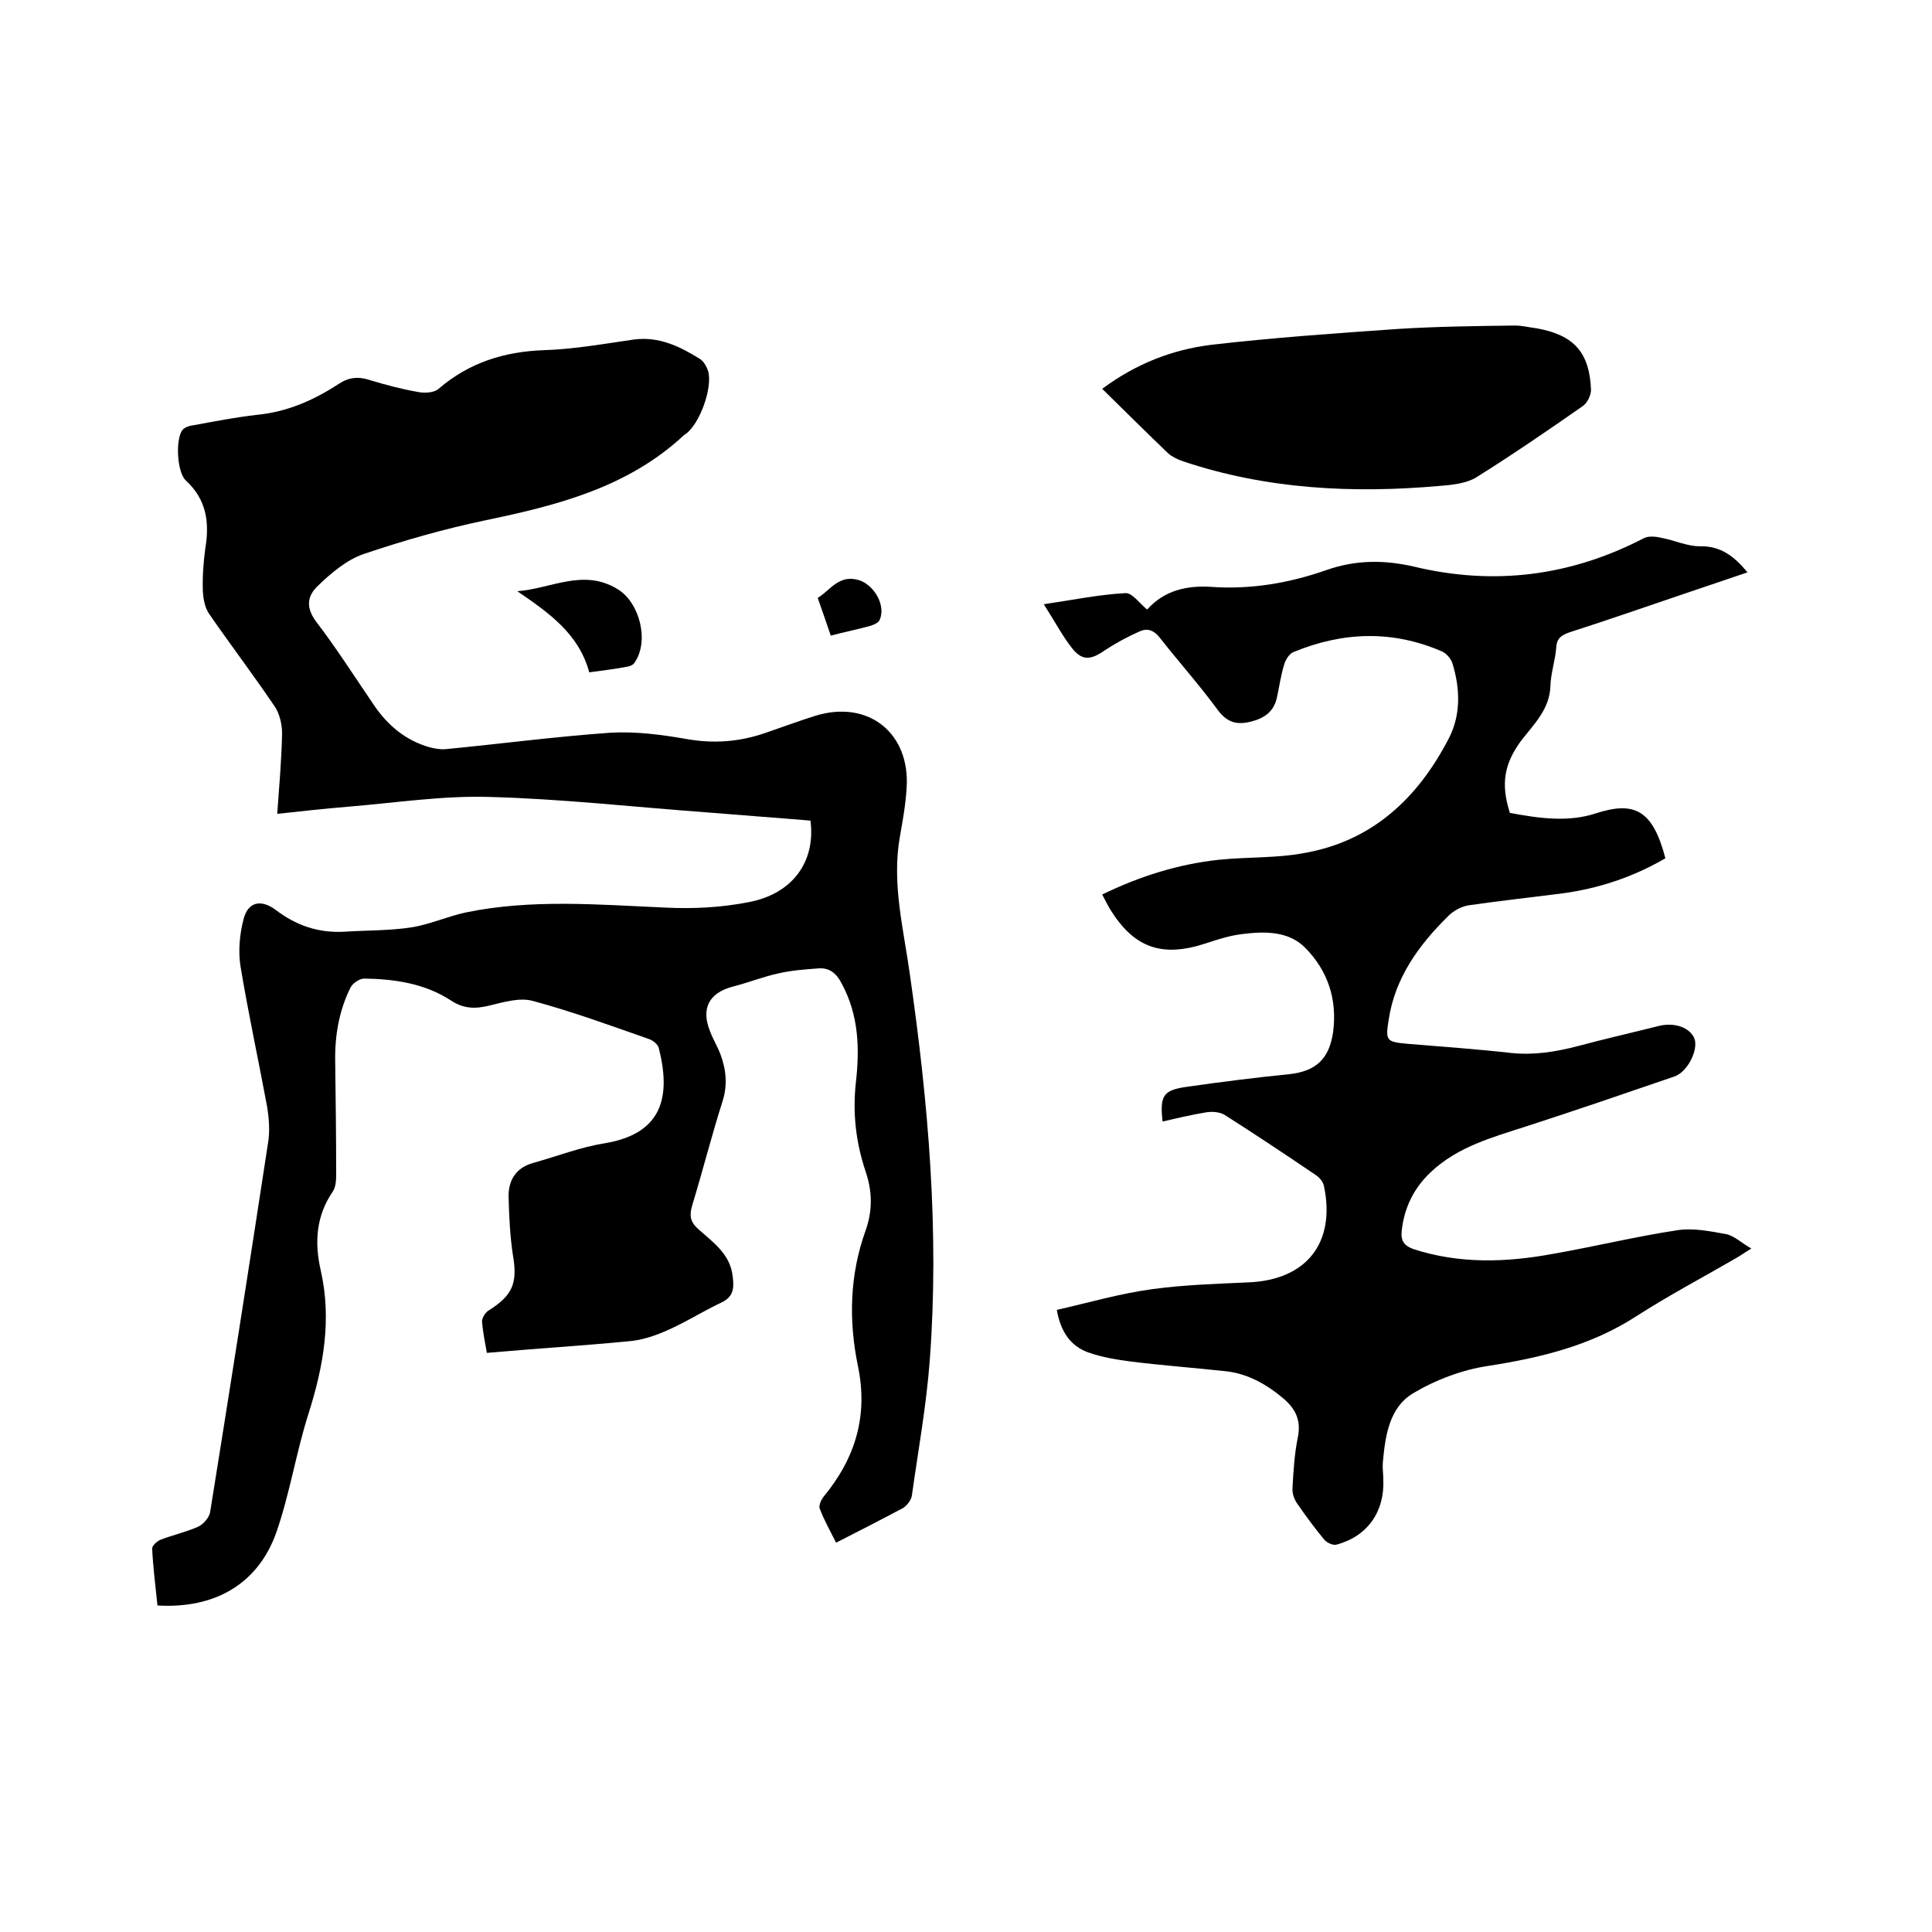
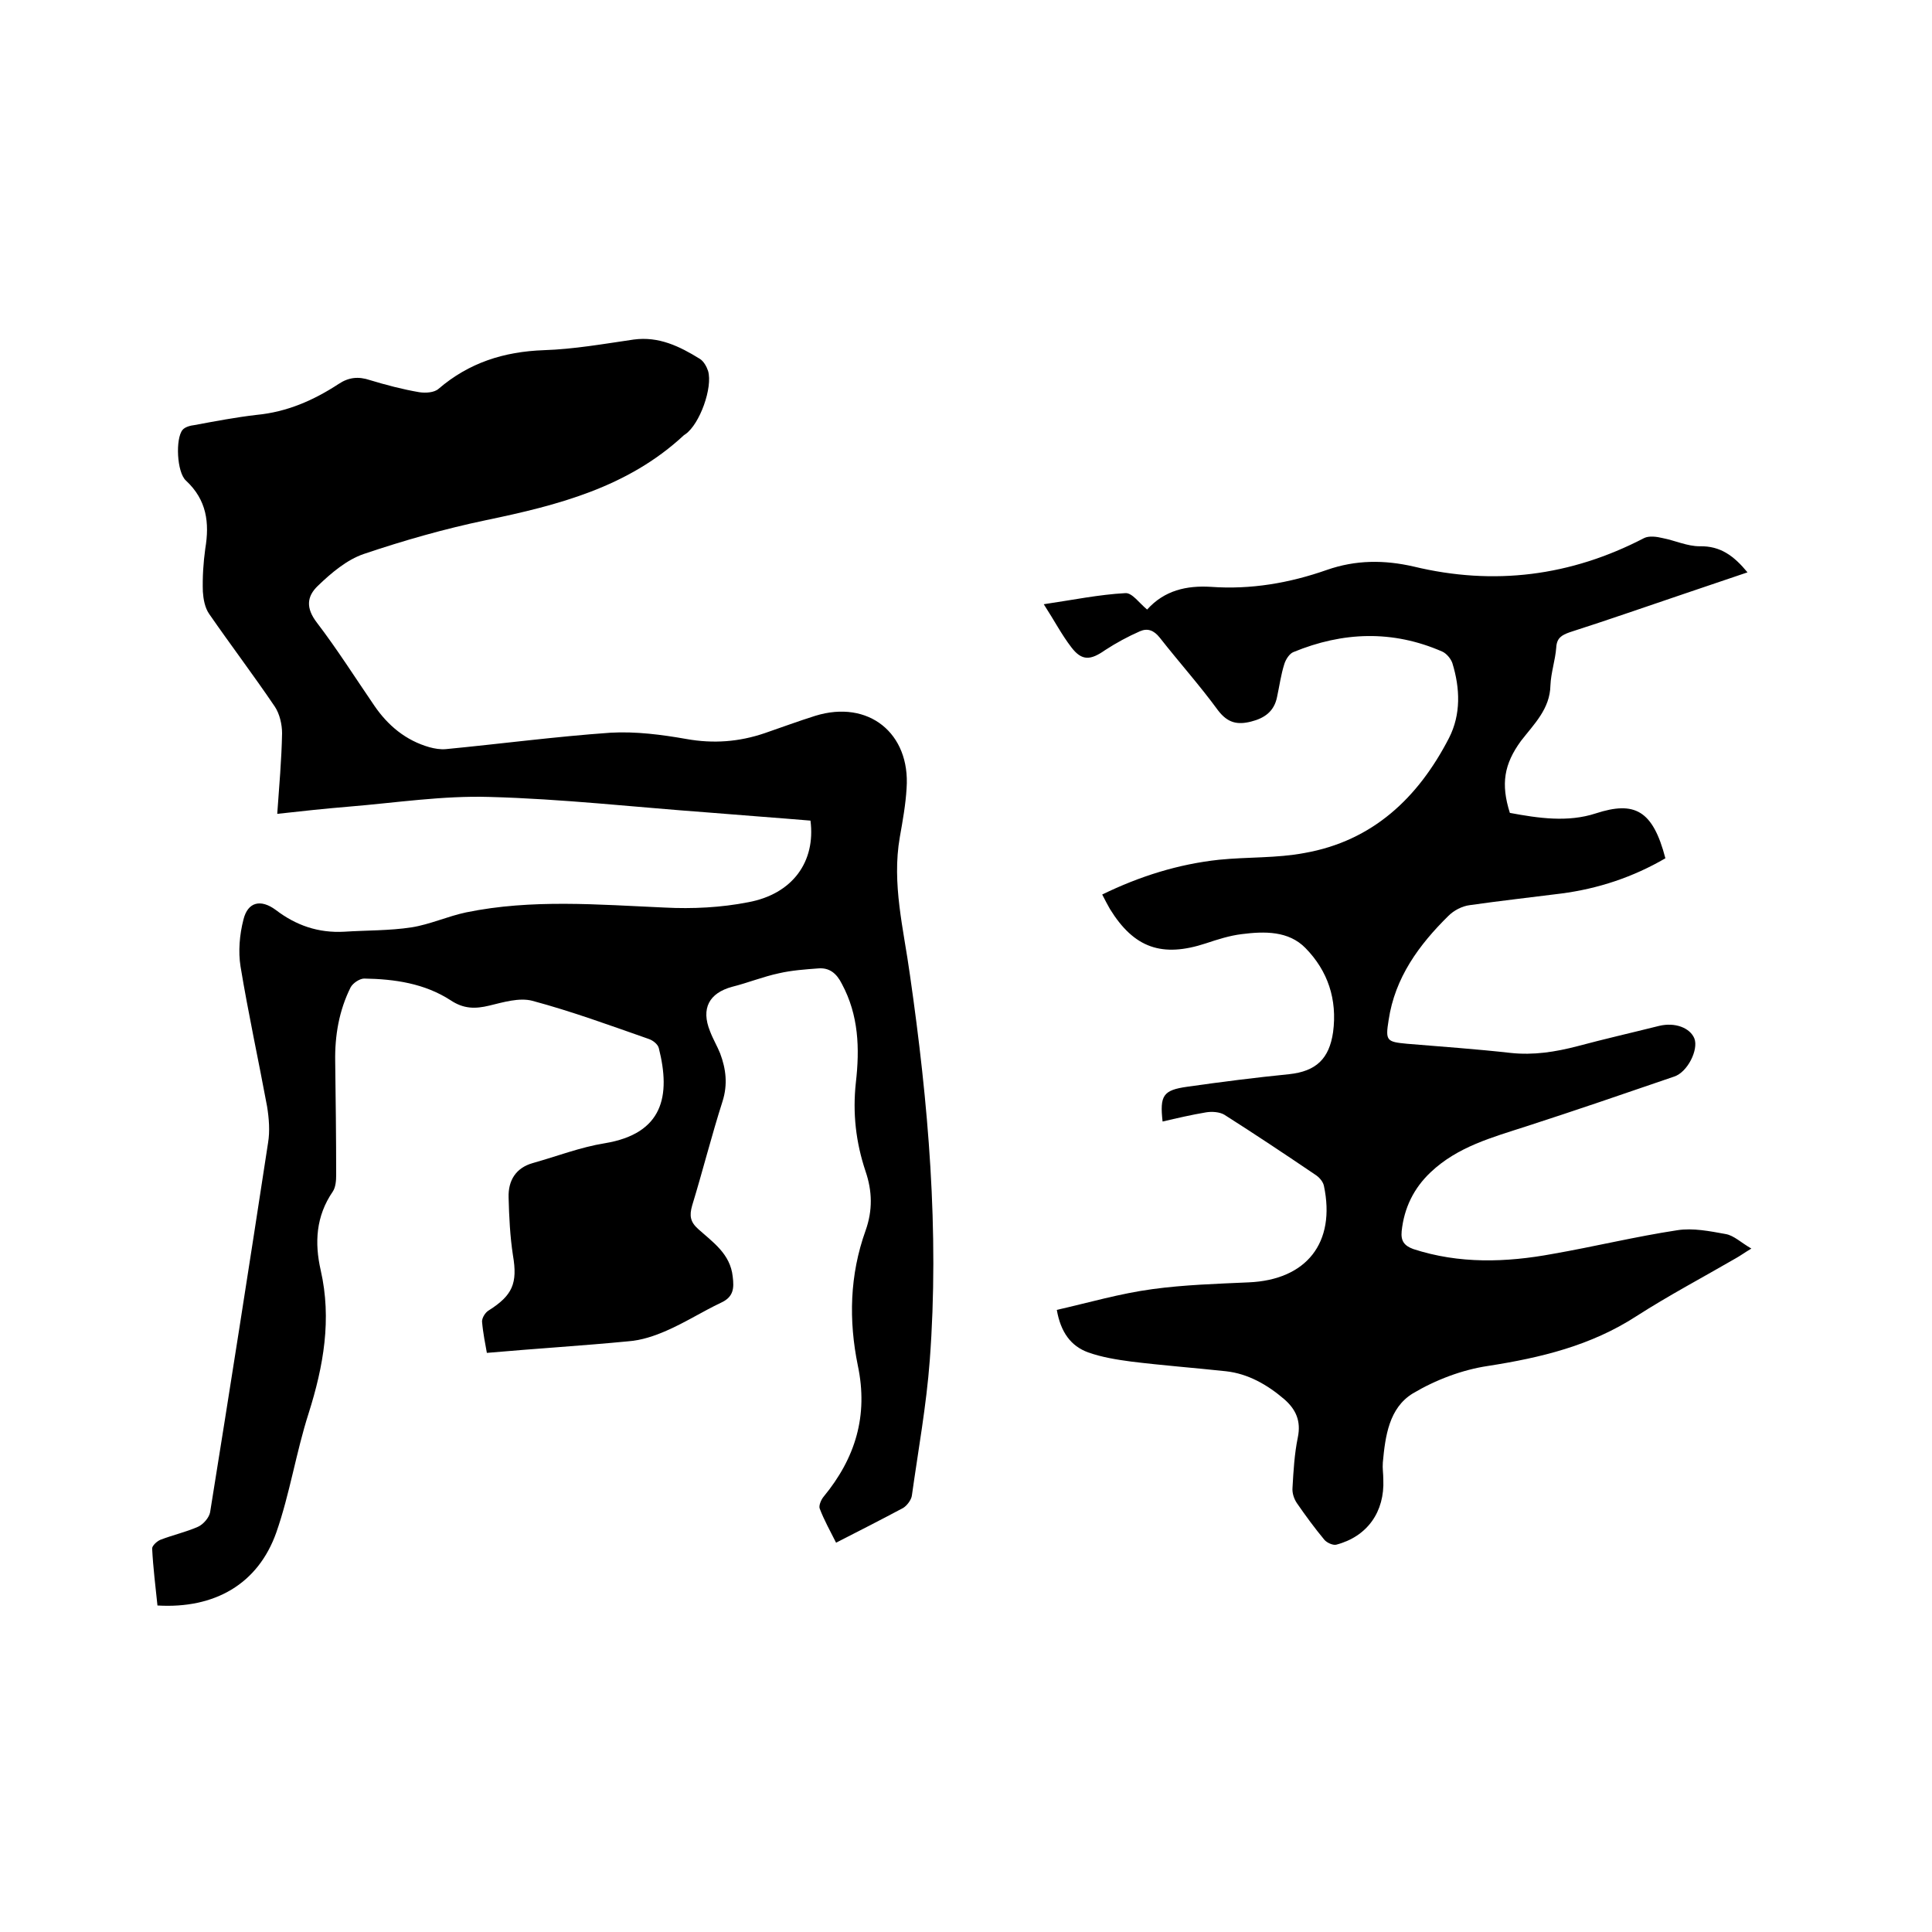
<svg xmlns="http://www.w3.org/2000/svg" enable-background="new 0 0 400 400" viewBox="0 0 400 400">
  <path d="m100.8 280.1c-.3-1.7-.8-4.1-1-6.5 0-.8.7-1.9 1.4-2.3 4.9-3.1 6-5.6 5-11.4-.6-3.9-.8-8-.9-12-.1-3.5 1.5-6.1 5-7.1 5-1.4 9.9-3.3 14.9-4.1 12.1-2 13.7-9.8 11.2-19.7-.2-.8-1.2-1.6-2.1-1.9-8-2.8-15.9-5.7-24.1-7.9-2.7-.7-6 .3-8.9 1s-5.3.7-8-1.1c-5.4-3.5-11.6-4.4-17.9-4.5-.9 0-2.3.9-2.8 1.8-2.4 4.8-3.3 10-3.2 15.4.1 7.8.2 15.6.2 23.5 0 1.1-.1 2.5-.7 3.4-3.5 5.1-3.8 10.6-2.5 16.3 2.3 10.1.6 19.8-2.5 29.6-2.6 8.1-3.9 16.7-6.7 24.7-3.8 10.7-12.8 15.8-24.6 15.1-.4-3.9-.9-7.8-1.1-11.8 0-.6 1-1.5 1.7-1.8 2.6-1 5.3-1.6 7.8-2.7 1.1-.5 2.3-1.9 2.5-3 4.1-25.5 8.1-51 12-76.5.4-2.4.2-5-.2-7.5-1.8-9.7-3.9-19.3-5.5-29-.5-3.1-.2-6.6.6-9.7.9-3.7 3.6-4.3 6.7-2 4.2 3.2 8.8 4.8 14.2 4.5 4.6-.3 9.3-.2 13.9-.9 3.8-.6 7.5-2.3 11.3-3.1 13.6-2.8 27.4-1.6 41.1-1 5.8.3 11.7 0 17.3-1.1 9.2-1.7 14-8.4 12.9-16.9-7.1-.6-14.2-1.1-21.4-1.7-15-1.1-30-2.8-45-3.2-9.7-.3-19.4 1.2-29.1 2-4.8.4-9.6.9-14.9 1.5.4-5.7.9-11.2 1-16.7 0-1.8-.5-4-1.5-5.5-4.4-6.5-9.1-12.7-13.6-19.2-.9-1.3-1.2-3.1-1.3-4.6-.1-3 .1-6 .5-8.9.9-5.4.3-10.1-4-14.1-1.9-1.7-2.2-8.7-.7-10.5.5-.6 1.6-.9 2.5-1 4.3-.8 8.5-1.6 12.8-2.1 6.3-.6 11.8-3 17-6.4 2.1-1.4 4.1-1.6 6.5-.8 3.3 1 6.7 1.9 10.2 2.5 1.3.2 3.1.1 4-.7 6.3-5.4 13.5-7.7 21.8-8 6.2-.2 12.4-1.3 18.6-2.2 5.2-.7 9.5 1.4 13.7 4 .8.5 1.4 1.6 1.7 2.5 1 3.4-1.7 11-4.7 13.1-.1.1-.2.1-.3.2-11.6 10.8-26.1 14.5-41 17.6-8.6 1.8-17 4.2-25.3 7-3.5 1.2-6.7 3.9-9.5 6.6-2.3 2.2-2.5 4.6-.2 7.6 4.2 5.5 8 11.5 11.9 17.2 2.8 4.1 6.5 7.2 11.4 8.6 1.1.3 2.3.5 3.4.4 11.4-1.1 22.7-2.6 34.1-3.4 5.2-.3 10.6.4 15.7 1.3 5.6 1 10.9.6 16.2-1.2 3.5-1.2 7-2.5 10.5-3.6 11-3.4 19.7 3.6 18.9 15-.2 3.4-.8 6.7-1.4 10.1-1.7 9.7.8 19.1 2.1 28.6 3.8 26.4 6.1 53 4.1 79.7-.7 9.4-2.4 18.7-3.7 28-.1.9-1 2.1-1.8 2.6-4.5 2.4-9 4.7-13.9 7.2-1.2-2.4-2.5-4.7-3.4-7.1-.2-.6.3-1.8.8-2.4 6.6-8 9.3-16.8 7.1-27.2-1.9-9.3-1.7-18.7 1.6-27.9 1.5-4.2 1.4-8.2 0-12.3-2-6-2.7-12-2-18.4.8-7 .6-13.9-2.9-20.4-1.1-2.2-2.6-3.4-4.9-3.2-2.7.2-5.5.4-8.1 1-3.3.7-6.5 2-9.7 2.8-4.8 1.3-6.5 4.5-4.6 9.2.6 1.6 1.5 3.1 2.1 4.6 1.2 3.2 1.6 6.4.5 9.9-2.3 7.2-4.1 14.4-6.3 21.6-.6 2.1-.4 3.4 1.3 4.9 3 2.7 6.6 5.1 7.1 9.8.3 2.4.2 4.2-2.4 5.4-3.8 1.8-7.4 4.1-11.3 5.8-2.5 1.1-5.2 2-7.9 2.2-9.3.9-19.1 1.5-29.3 2.4z" />
  <path d="m312.6 168.3c5.9 1.1 12 2 17.8.1 8-2.6 11.8-.7 14.4 9.3-6.7 3.9-13.9 6.3-21.6 7.3-6.3.8-12.6 1.5-18.9 2.4-1.6.2-3.3 1.1-4.4 2.2-6.1 6-11.1 12.8-12.4 21.6-.7 4.3-.4 4.5 3.8 4.9 7.2.6 14.4 1.1 21.5 1.9 4.7.5 9.2-.2 13.8-1.4 5.6-1.5 11.3-2.8 16.9-4.2 3.3-.8 6.4.4 7.3 2.6.9 2.3-1.4 7-4.2 7.9-10.2 3.5-20.4 7-30.6 10.3-7.1 2.3-14.2 4.2-19.8 9.5-3.5 3.3-5.5 7.4-6 12.2-.2 2 .5 3 2.4 3.7 9.5 3.1 19.2 2.8 28.9 1 8.6-1.5 17.2-3.6 25.8-4.9 3.2-.5 6.7.2 10 .8 1.7.3 3.2 1.8 5.3 3-1.5.9-2.3 1.5-3.2 2-6.9 4-13.9 7.7-20.6 12-9.4 6.1-19.8 8.6-30.7 10.3-5.4.8-10.9 2.9-15.6 5.7-4.9 3-5.7 8.8-6.2 14.3-.1 1.2.1 2.3.1 3.5.3 6.7-3.3 11.8-9.7 13.5-.7.2-2-.4-2.5-1-2-2.4-3.9-5-5.7-7.6-.6-.9-1-2.1-.9-3.2.2-3.5.4-7 1.1-10.4s-.4-5.8-2.8-7.9c-3.5-3-7.5-5.3-12.1-5.8-6.5-.7-13.1-1.2-19.6-2-3-.4-6.1-.9-8.9-1.9-3.6-1.3-5.7-4.2-6.5-8.8 6.6-1.5 13.1-3.4 19.8-4.3 6.6-.9 13.3-1.1 19.9-1.4 12-.5 18.1-8.2 15.6-20-.2-.9-1-1.8-1.8-2.3-6.2-4.2-12.5-8.4-18.8-12.4-1-.6-2.6-.7-3.8-.5-3 .5-6 1.2-9 1.9-.6-5.4.1-6.5 5.1-7.2 7-1 14.1-1.9 21.1-2.6 5.6-.6 8.3-3.2 9.1-8.7.9-6.8-1.1-12.7-5.7-17.4-3.5-3.6-8.5-3.5-13.2-2.9-2.5.3-5 1.1-7.4 1.9-9.1 3-14.9 1-19.9-7.1-.5-.9-1-1.8-1.6-3 7.8-3.8 15.8-6.3 24.2-7.2 5.9-.6 11.9-.3 17.7-1.4 14.1-2.5 23.5-11.4 29.9-23.8 2.5-4.9 2.3-10.3.7-15.5-.3-.9-1.2-2-2.1-2.4-10.3-4.5-20.6-4.1-30.8.1-.8.3-1.6 1.5-1.9 2.5-.7 2.2-1 4.5-1.5 6.8-.6 3-2.6 4.4-5.4 5.1s-4.8.3-6.8-2.3c-3.8-5.2-8.1-10-12.1-15.1-1.2-1.5-2.5-2-4.1-1.3-2.5 1.1-4.9 2.4-7.2 3.9-3 2.1-4.8 2.3-7-.6-2-2.6-3.5-5.5-5.7-8.9 6.1-.9 11.4-2 16.9-2.3 1.4-.1 2.9 2.1 4.5 3.4 3.6-4 8.2-5 13.2-4.7 8.3.6 16.3-.8 24-3.5 6-2.1 11.9-2.1 18-.7 16.6 4 32.5 2 47.7-5.9 1-.5 2.6-.3 3.8 0 2.6.5 5.1 1.7 7.7 1.7 4.3-.1 7.1 2 9.9 5.4-4.4 1.5-8.6 2.9-12.7 4.3-8 2.7-16 5.5-24.1 8.1-1.7.6-2.7 1.2-2.8 3.2-.2 2.6-1.1 5.2-1.2 7.8-.1 4.9-3.4 8-6.1 11.5-3.5 4.8-4.2 8.9-2.3 14.9z" />
-   <path d="m228.2 80.5c7-5.2 14.5-8.1 22.5-9.1 12.9-1.5 25.9-2.4 38.8-3.3 8-.5 16-.6 24.1-.7 1.6 0 3.1.4 4.7.6 7.6 1.4 10.8 5 11.1 12.7 0 1.1-.7 2.6-1.6 3.3-7.3 5.1-14.6 10.1-22.1 14.8-2.1 1.3-5 1.6-7.6 1.8-18 1.6-35.9.7-53.2-5.1-1.1-.4-2.2-.9-3-1.6-4.5-4.3-8.9-8.7-13.7-13.4z" />
-   <path d="m122 139.2c-2.2-8.1-8.5-12.4-14.9-16.8 7-.5 13.7-4.8 20.8-.4 4.6 2.8 6.6 10.9 3.4 15.3-.3.4-.8.6-1.3.7-2.5.5-5.1.8-8 1.2z" />
-   <path d="m172 131.6c-.9-2.7-1.8-5.2-2.7-7.8 2.7-1.7 4.4-4.9 8.5-3.7 3.2 1 5.7 5.3 4.3 8.3-.3.6-1.3 1-2 1.2-2.5.7-5.1 1.2-8.1 2z" />
</svg>